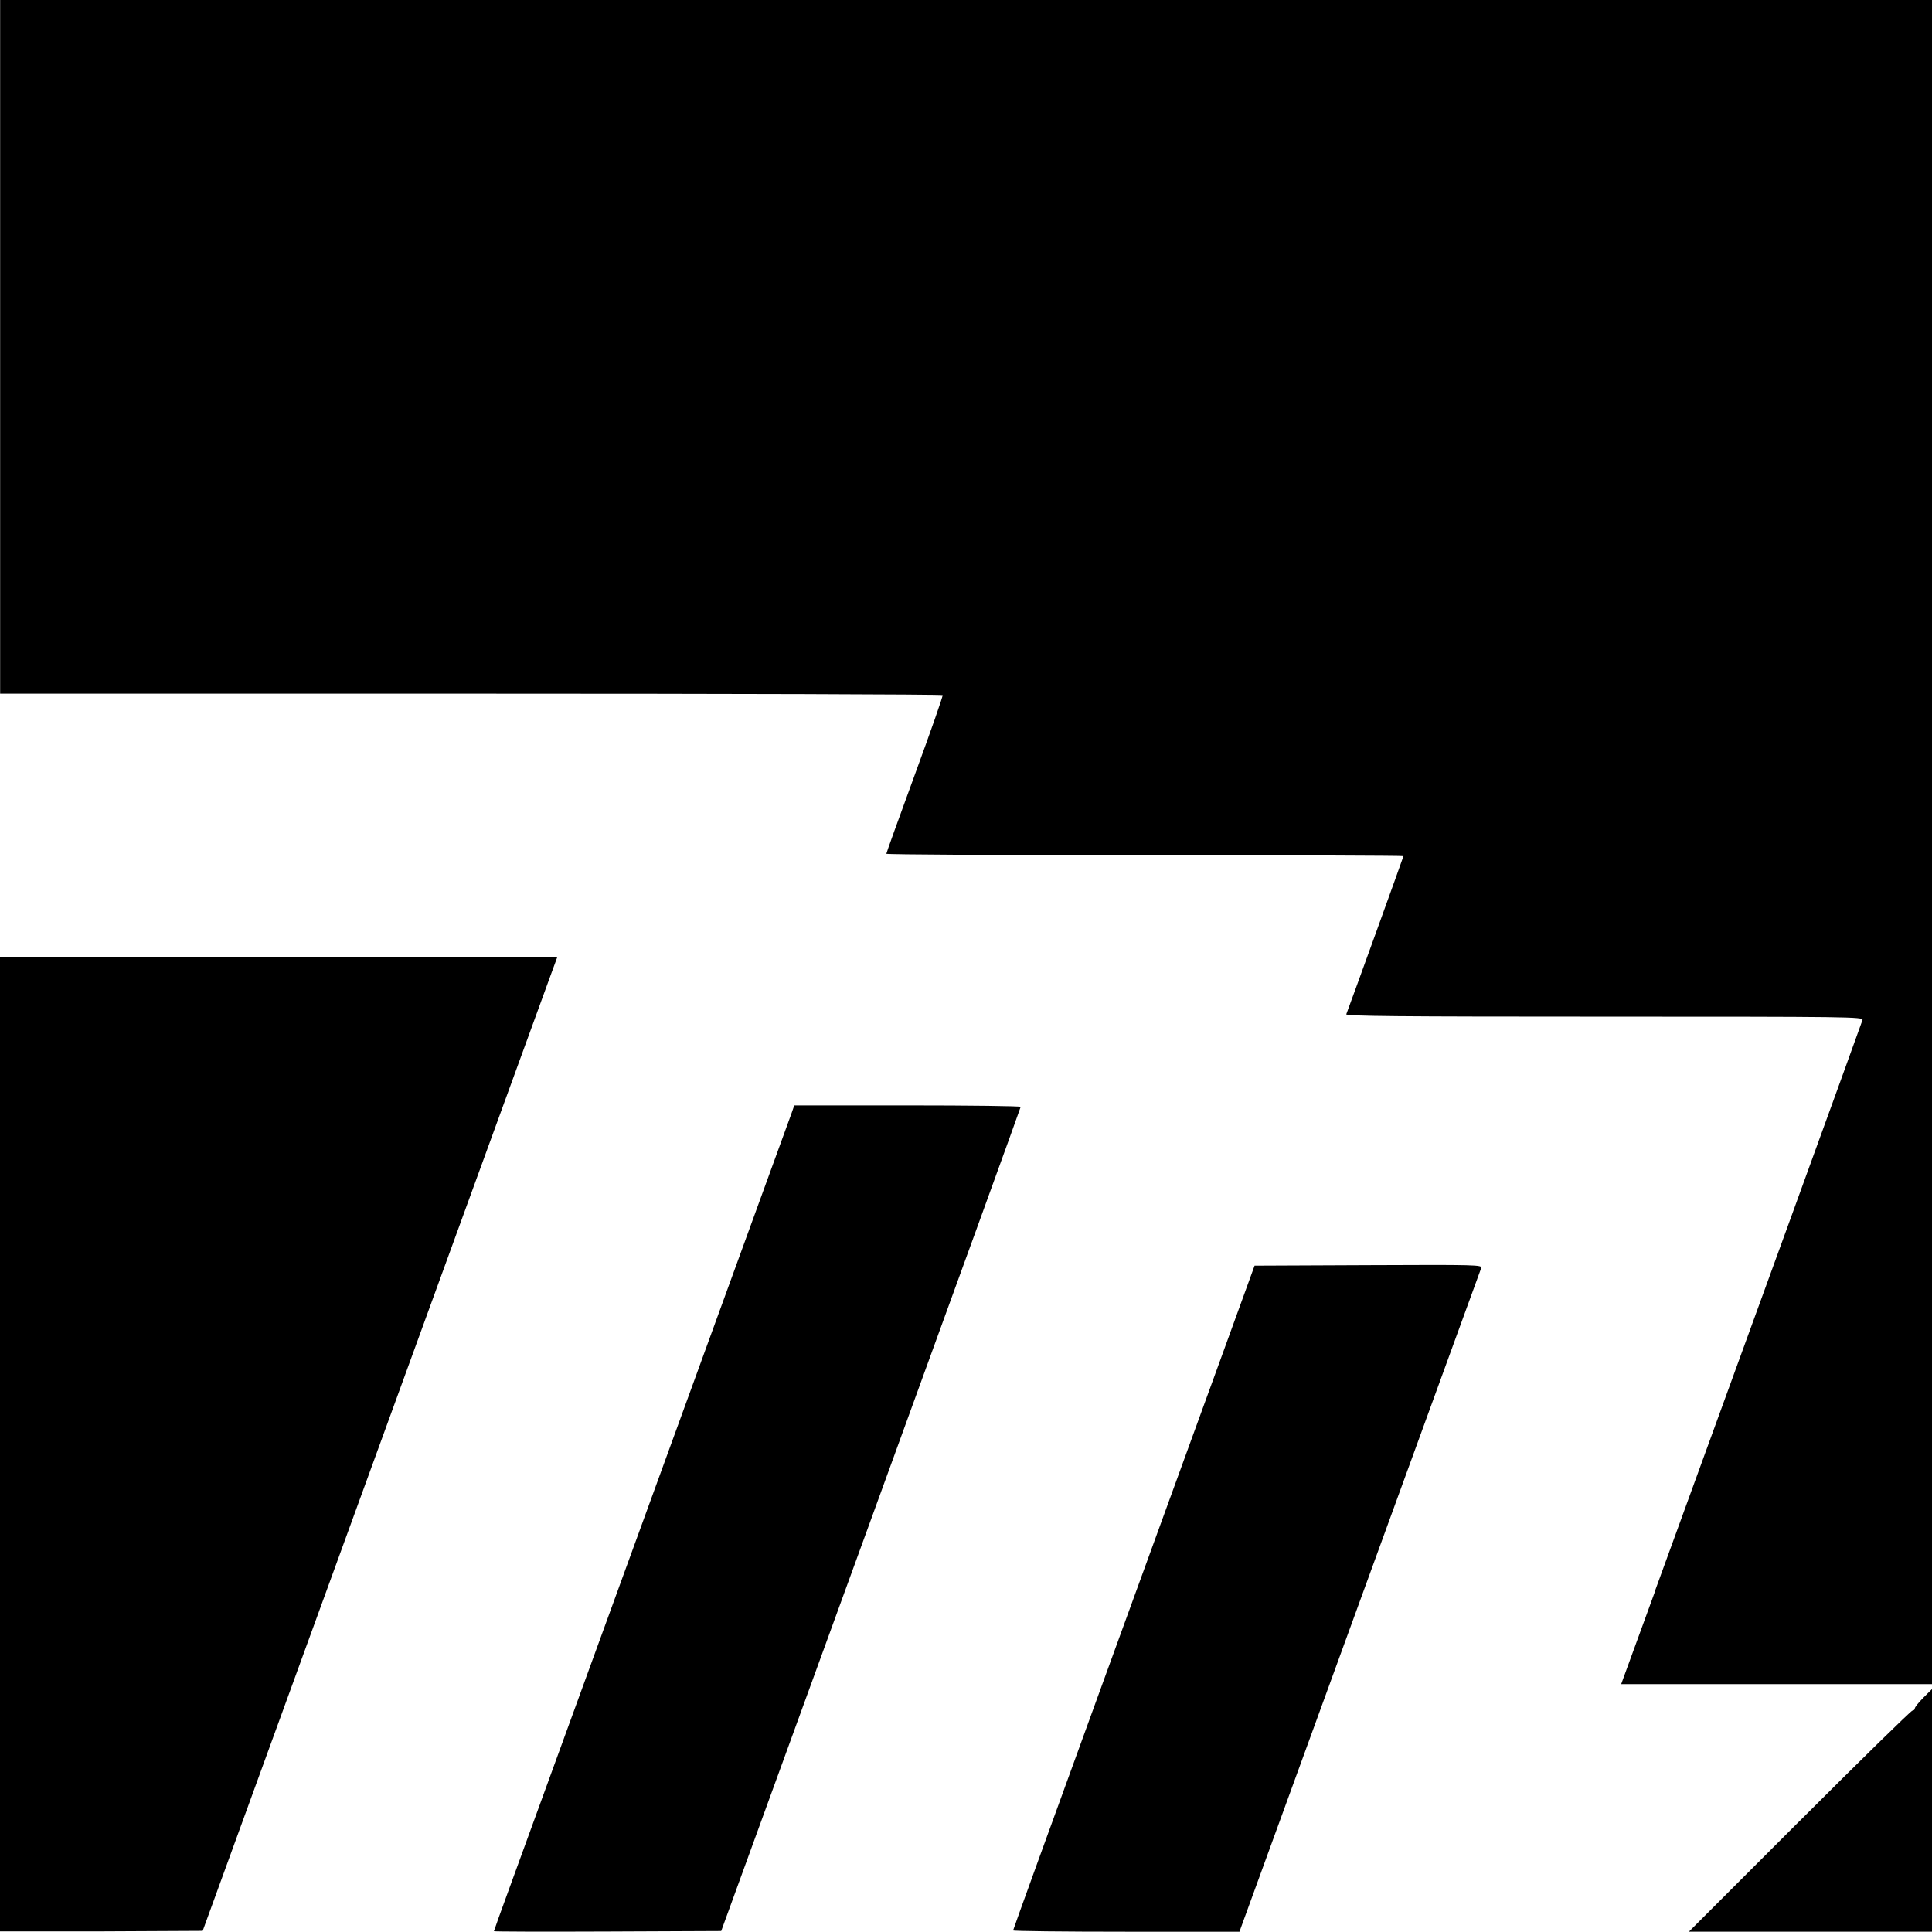
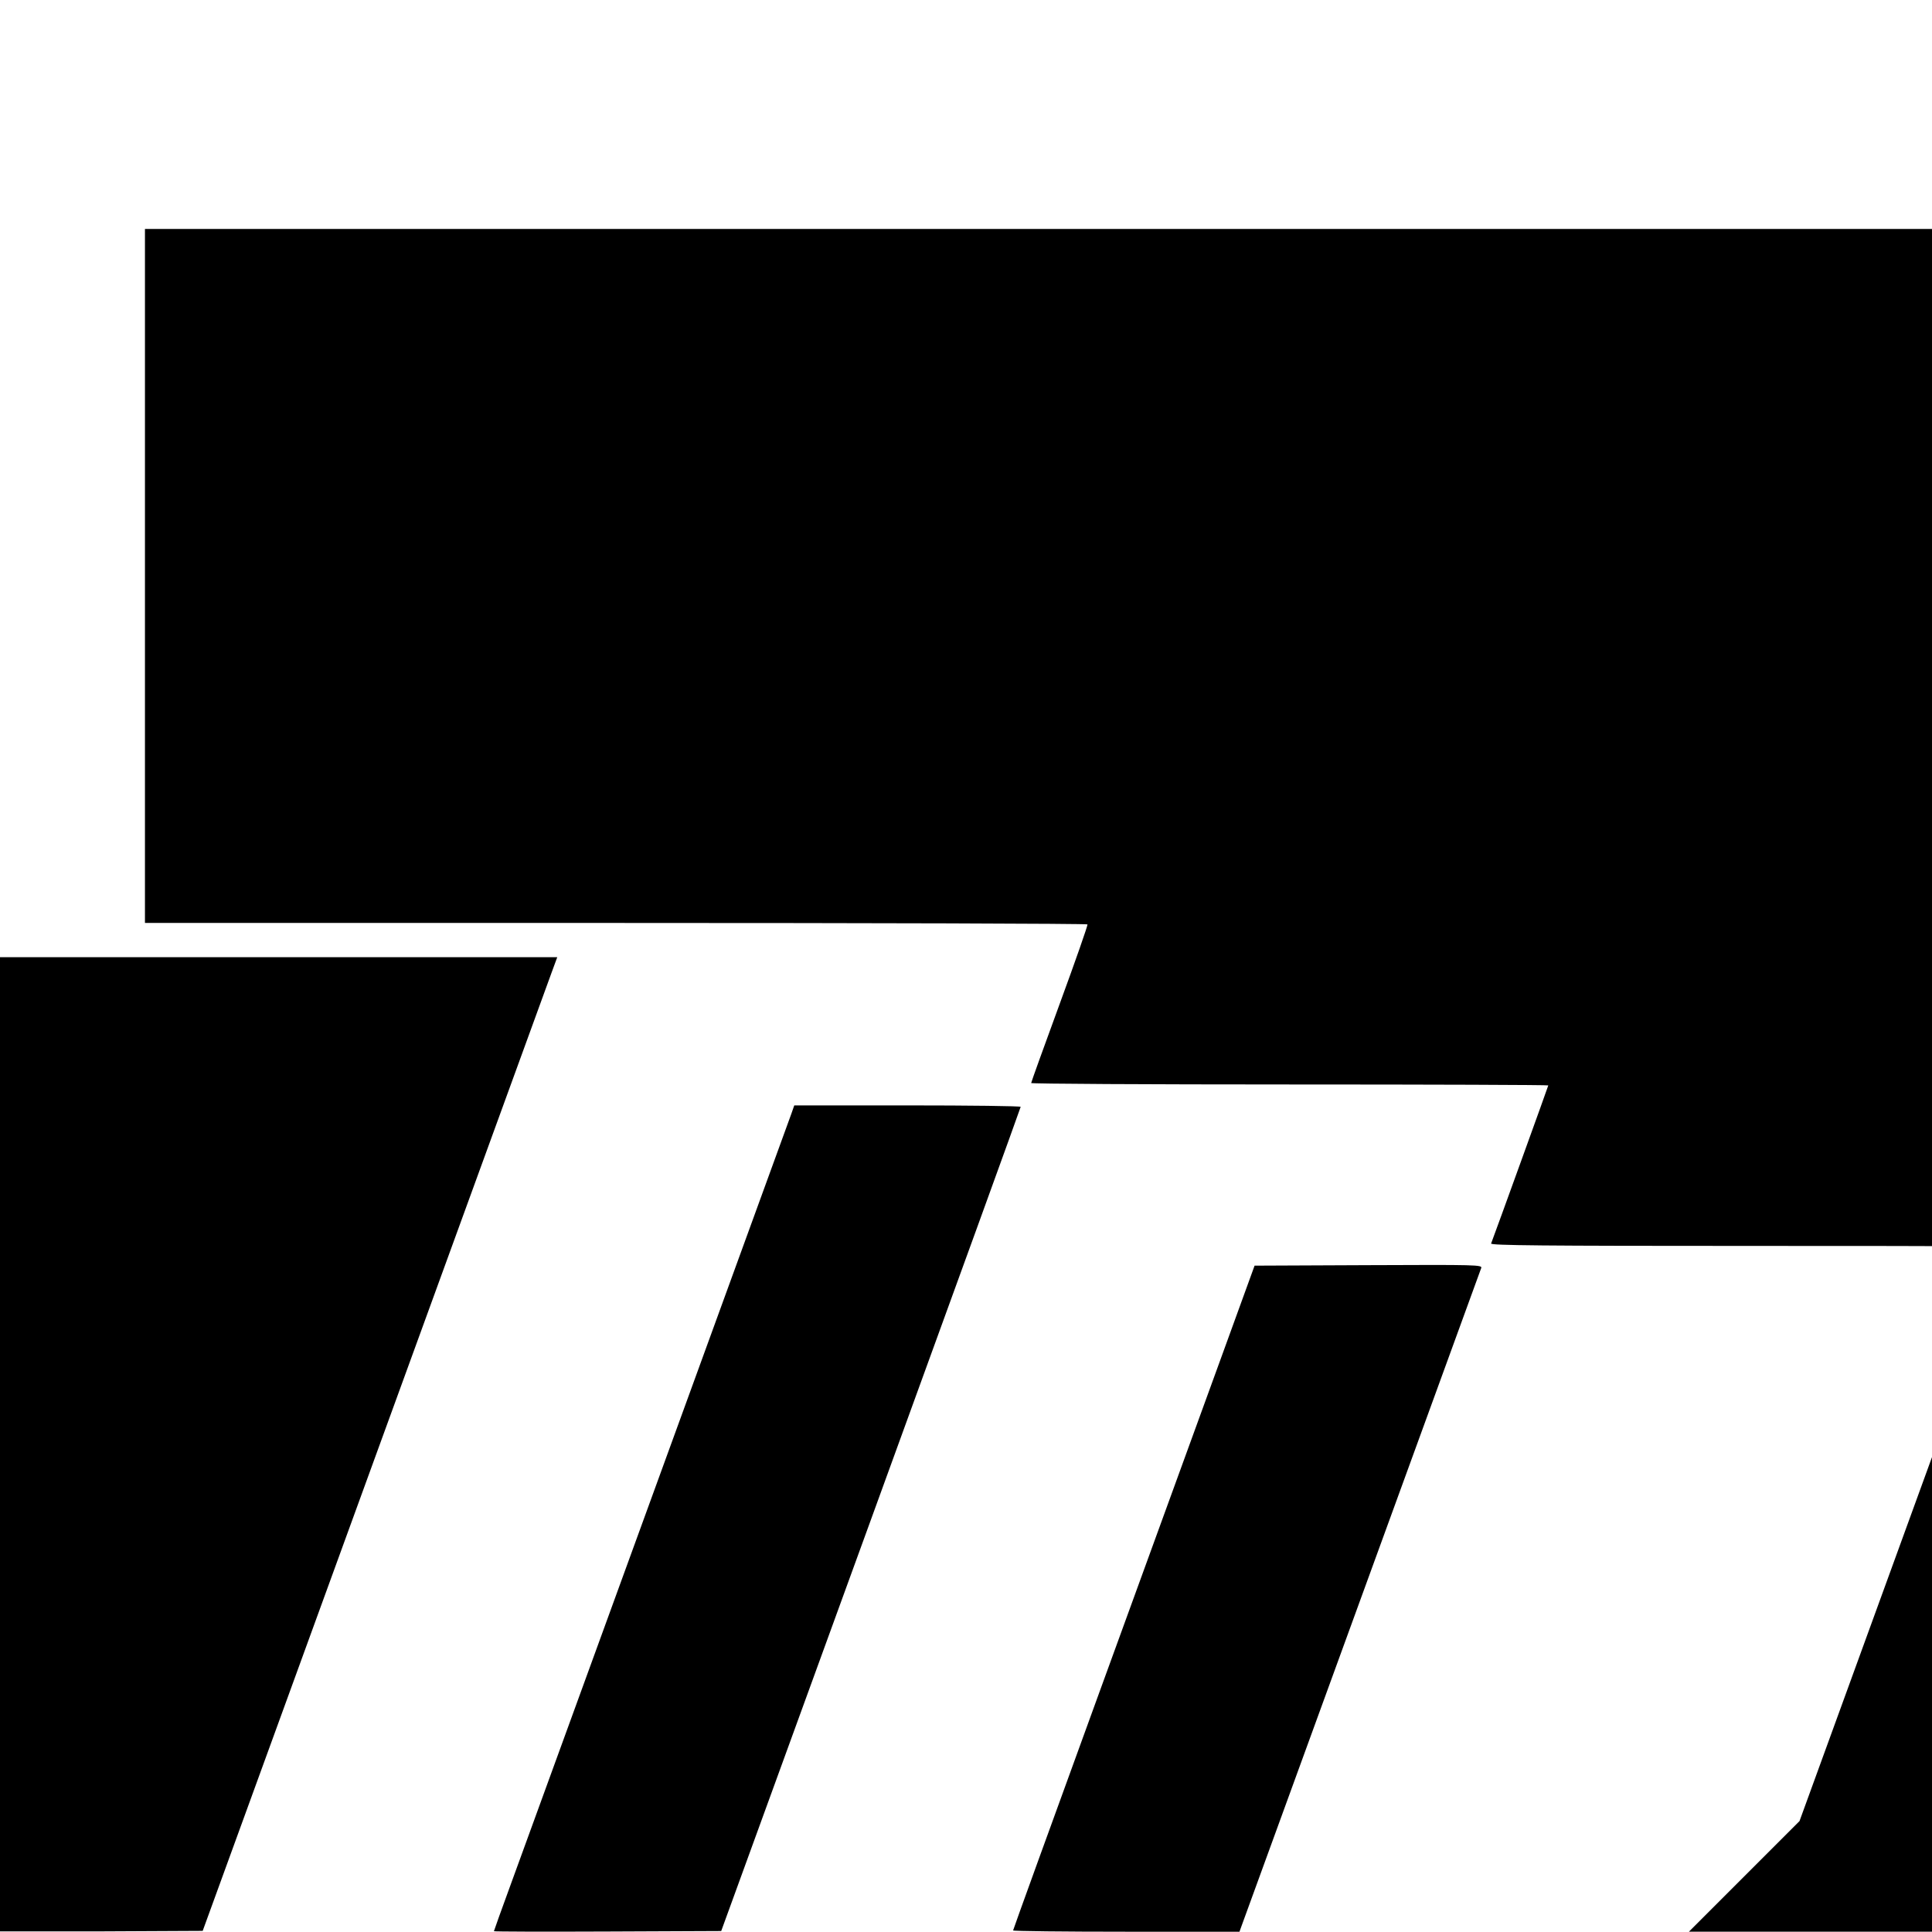
<svg xmlns="http://www.w3.org/2000/svg" id="svg2" height="72.25mm" width="72.25mm" version="1.1" viewBox="0 0 256 256">
  <g id="layer1" transform="translate(0 -796.4)">
-     <path id="path3401" d="m0 987.8v-64.57h36.92 36.92l-0.772 2.101c-0.425 1.156-10.99 30.18-23.49 64.51l-22.72 62.41-13.43 0.066h-13.43v-64.2zm65.46 64.46c0-0.06 1.02-2.898 2.267-6.306 3.723-10.18 36.73-100.9 37.14-102l0.377-1.083h15c8.253 0 15 0.086 15 0.191-0 0.105-8.927 24.72-19.84 54.7l-19.84 54.51-15.06 0.065c-8.283 0.036-15.06 0.017-15.06-0.043zm68.78-0.064c0-0.093 5.118-14.22 11.37-31.39 6.255-17.17 13.46-36.96 16-43.96l4.628-12.74 15.1-0.066c14.32-0.062 15.1-0.043 14.93 0.382-0.159 0.411-31.21 85.65-31.78 87.24l-0.251 0.701h-15c-8.252 0-15-0.076-15-0.17zm104.2-14.48c8.055-8.056 14.79-14.65 14.96-14.65 0.176 0 0.319-0.13 0.319-0.288 0-0.159 0.516-0.804 1.146-1.434l1.146-1.146v16.08 16.08h-16.11-16.11l14.65-14.65zm-19.19-30.38c10.75-29.48 27.43-75.37 27.54-75.78 0.113-0.423-1.639-0.446-34.2-0.446-27.35 0-34.29-0.065-34.2-0.318 0.68-1.789 7.575-20.86 7.575-20.95 0-0.068-15.42-0.124-34.26-0.124s-34.26-0.086-34.26-0.191c0.002-0.105 1.705-4.833 3.786-10.51 2.081-5.674 3.735-10.4 3.676-10.51-0.059-0.105-28.18-0.191-62.5-0.191h-62.39v-45.98-45.98h128 128v111.6 111.6h-20.6-20.6l4.436-12.16z" />
+     <path id="path3401" d="m0 987.8v-64.57h36.92 36.92l-0.772 2.101c-0.425 1.156-10.99 30.18-23.49 64.51l-22.72 62.41-13.43 0.066h-13.43v-64.2zm65.46 64.46c0-0.06 1.02-2.898 2.267-6.306 3.723-10.18 36.73-100.9 37.14-102l0.377-1.083h15c8.253 0 15 0.086 15 0.191-0 0.105-8.927 24.72-19.84 54.7l-19.84 54.51-15.06 0.065c-8.283 0.036-15.06 0.017-15.06-0.043zm68.78-0.064c0-0.093 5.118-14.22 11.37-31.39 6.255-17.17 13.46-36.96 16-43.96l4.628-12.74 15.1-0.066c14.32-0.062 15.1-0.043 14.93 0.382-0.159 0.411-31.21 85.65-31.78 87.24l-0.251 0.701h-15c-8.252 0-15-0.076-15-0.17zm104.2-14.48c8.055-8.056 14.79-14.65 14.96-14.65 0.176 0 0.319-0.13 0.319-0.288 0-0.159 0.516-0.804 1.146-1.434l1.146-1.146v16.08 16.08h-16.11-16.11l14.65-14.65zc10.75-29.48 27.43-75.37 27.54-75.78 0.113-0.423-1.639-0.446-34.2-0.446-27.35 0-34.29-0.065-34.2-0.318 0.68-1.789 7.575-20.86 7.575-20.95 0-0.068-15.42-0.124-34.26-0.124s-34.26-0.086-34.26-0.191c0.002-0.105 1.705-4.833 3.786-10.51 2.081-5.674 3.735-10.4 3.676-10.51-0.059-0.105-28.18-0.191-62.5-0.191h-62.39v-45.98-45.98h128 128v111.6 111.6h-20.6-20.6l4.436-12.16z" />
  </g>
</svg>